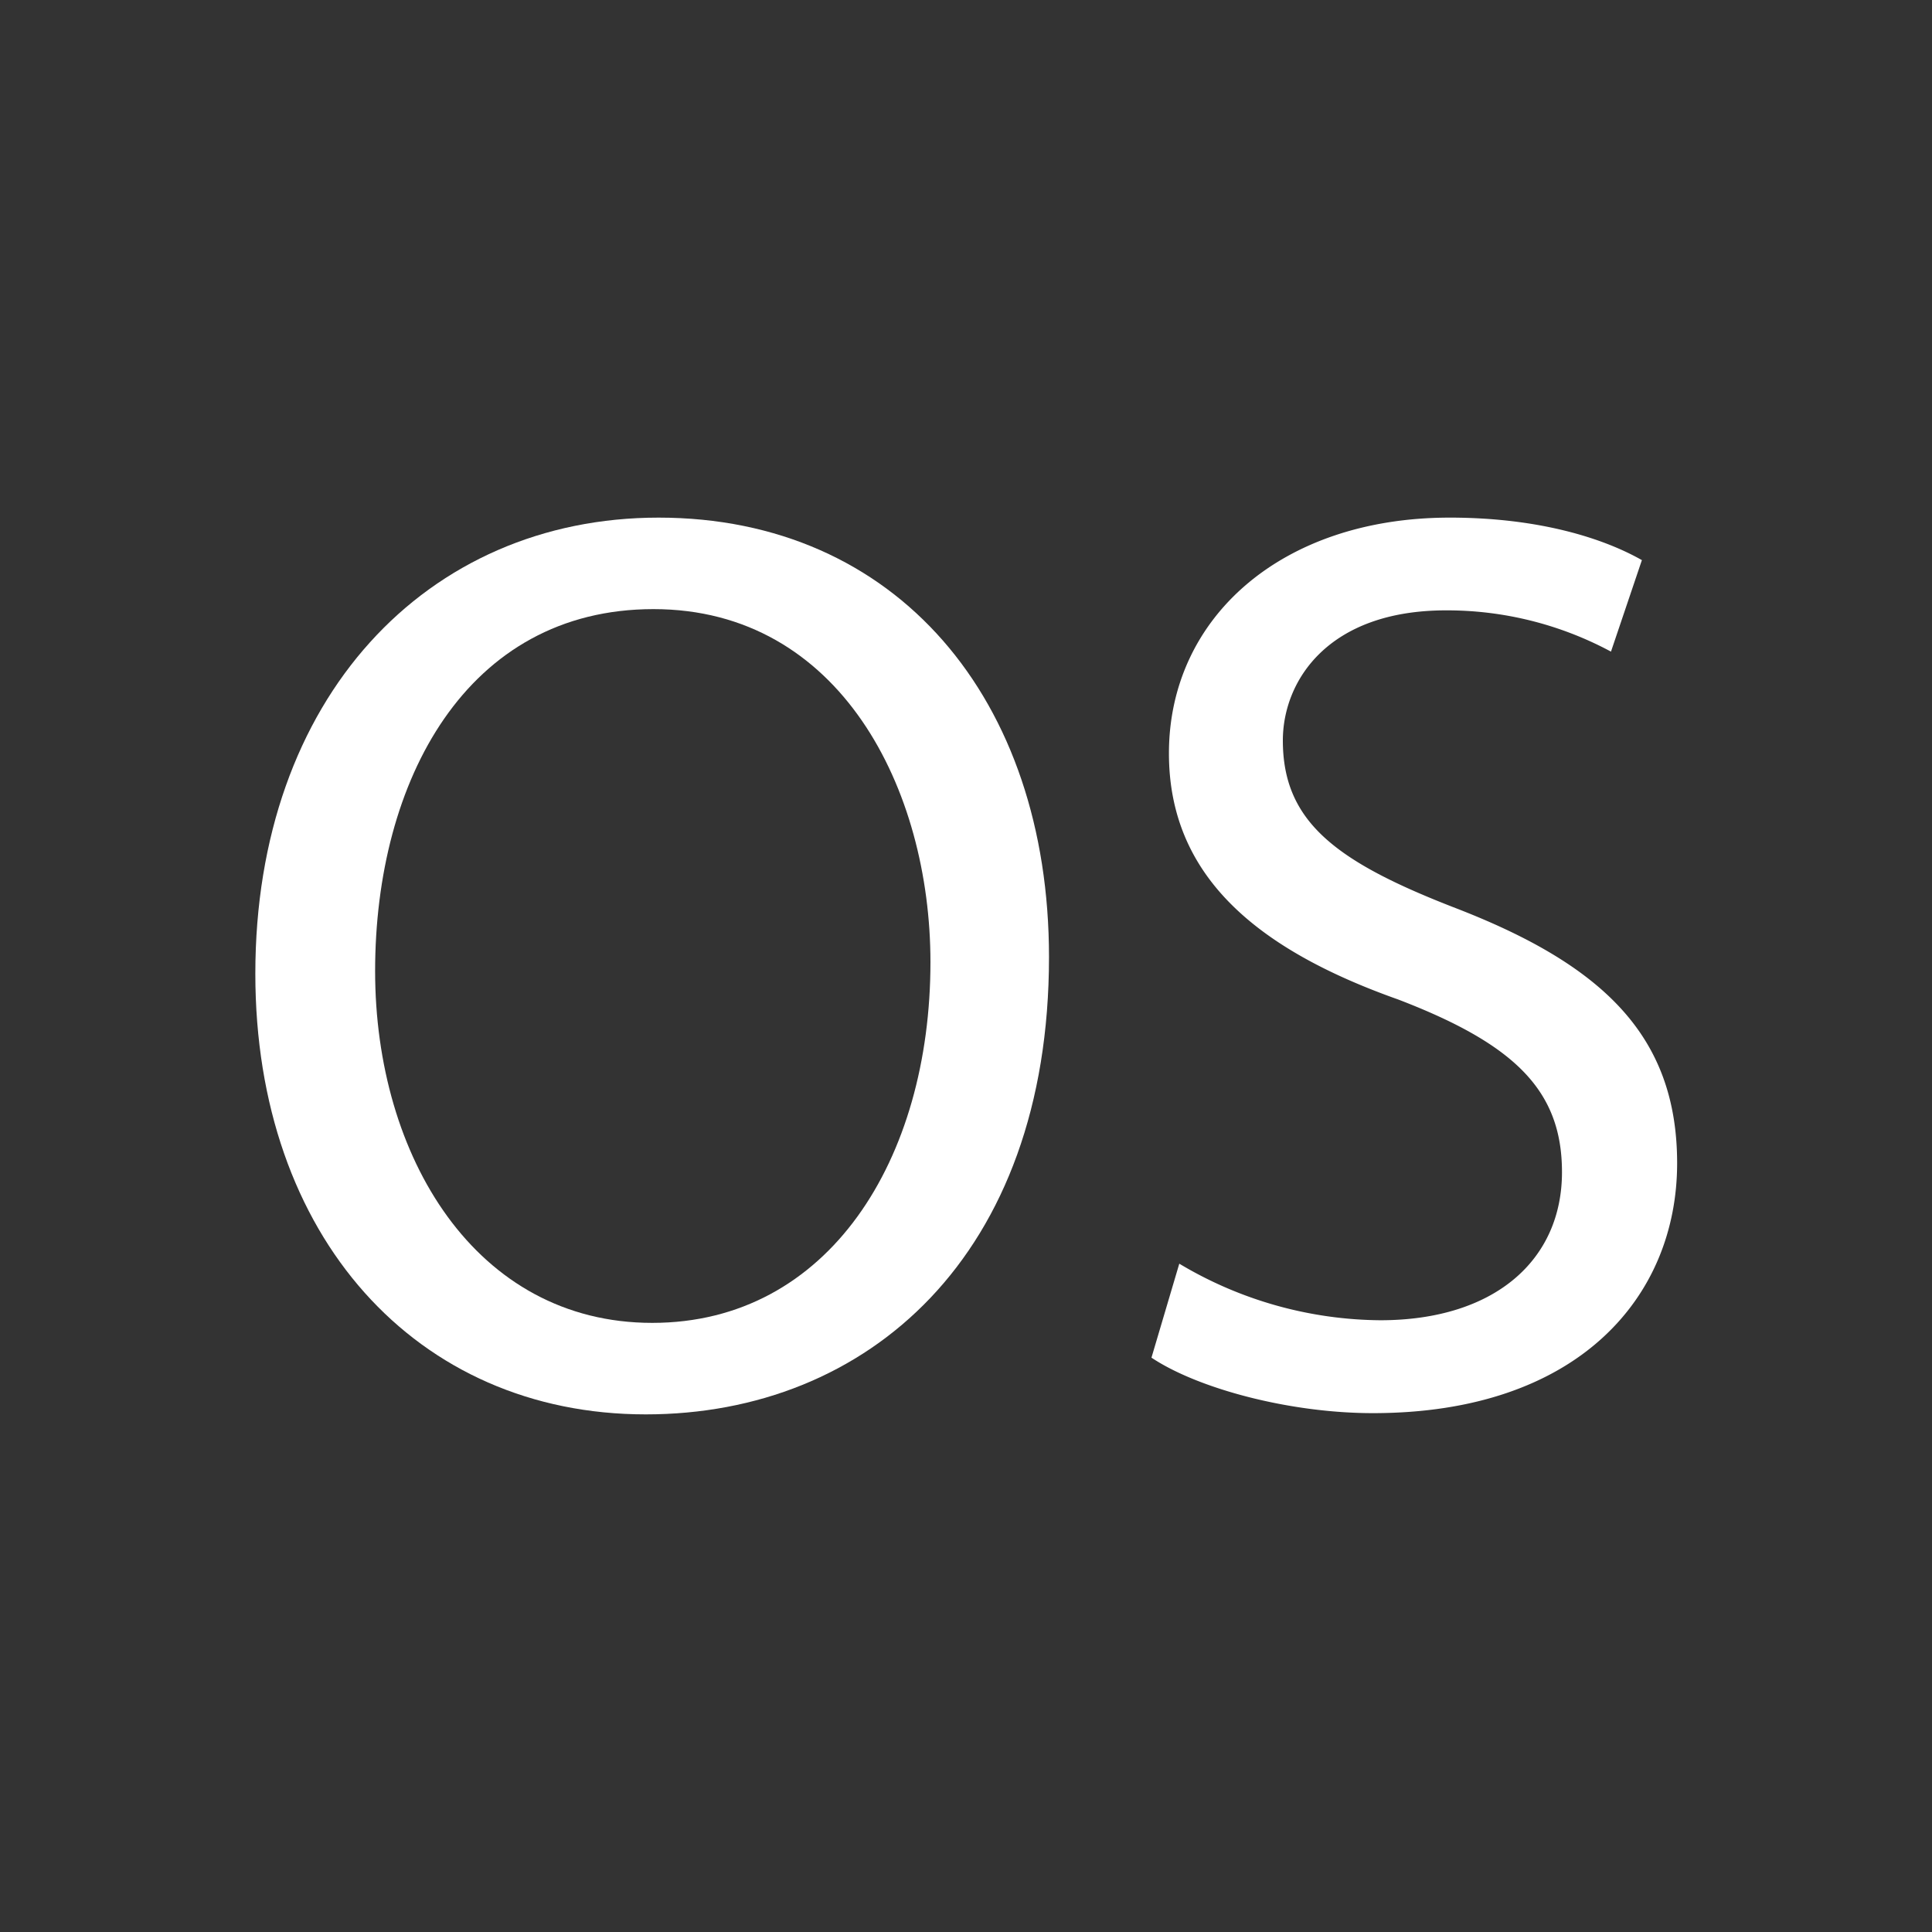
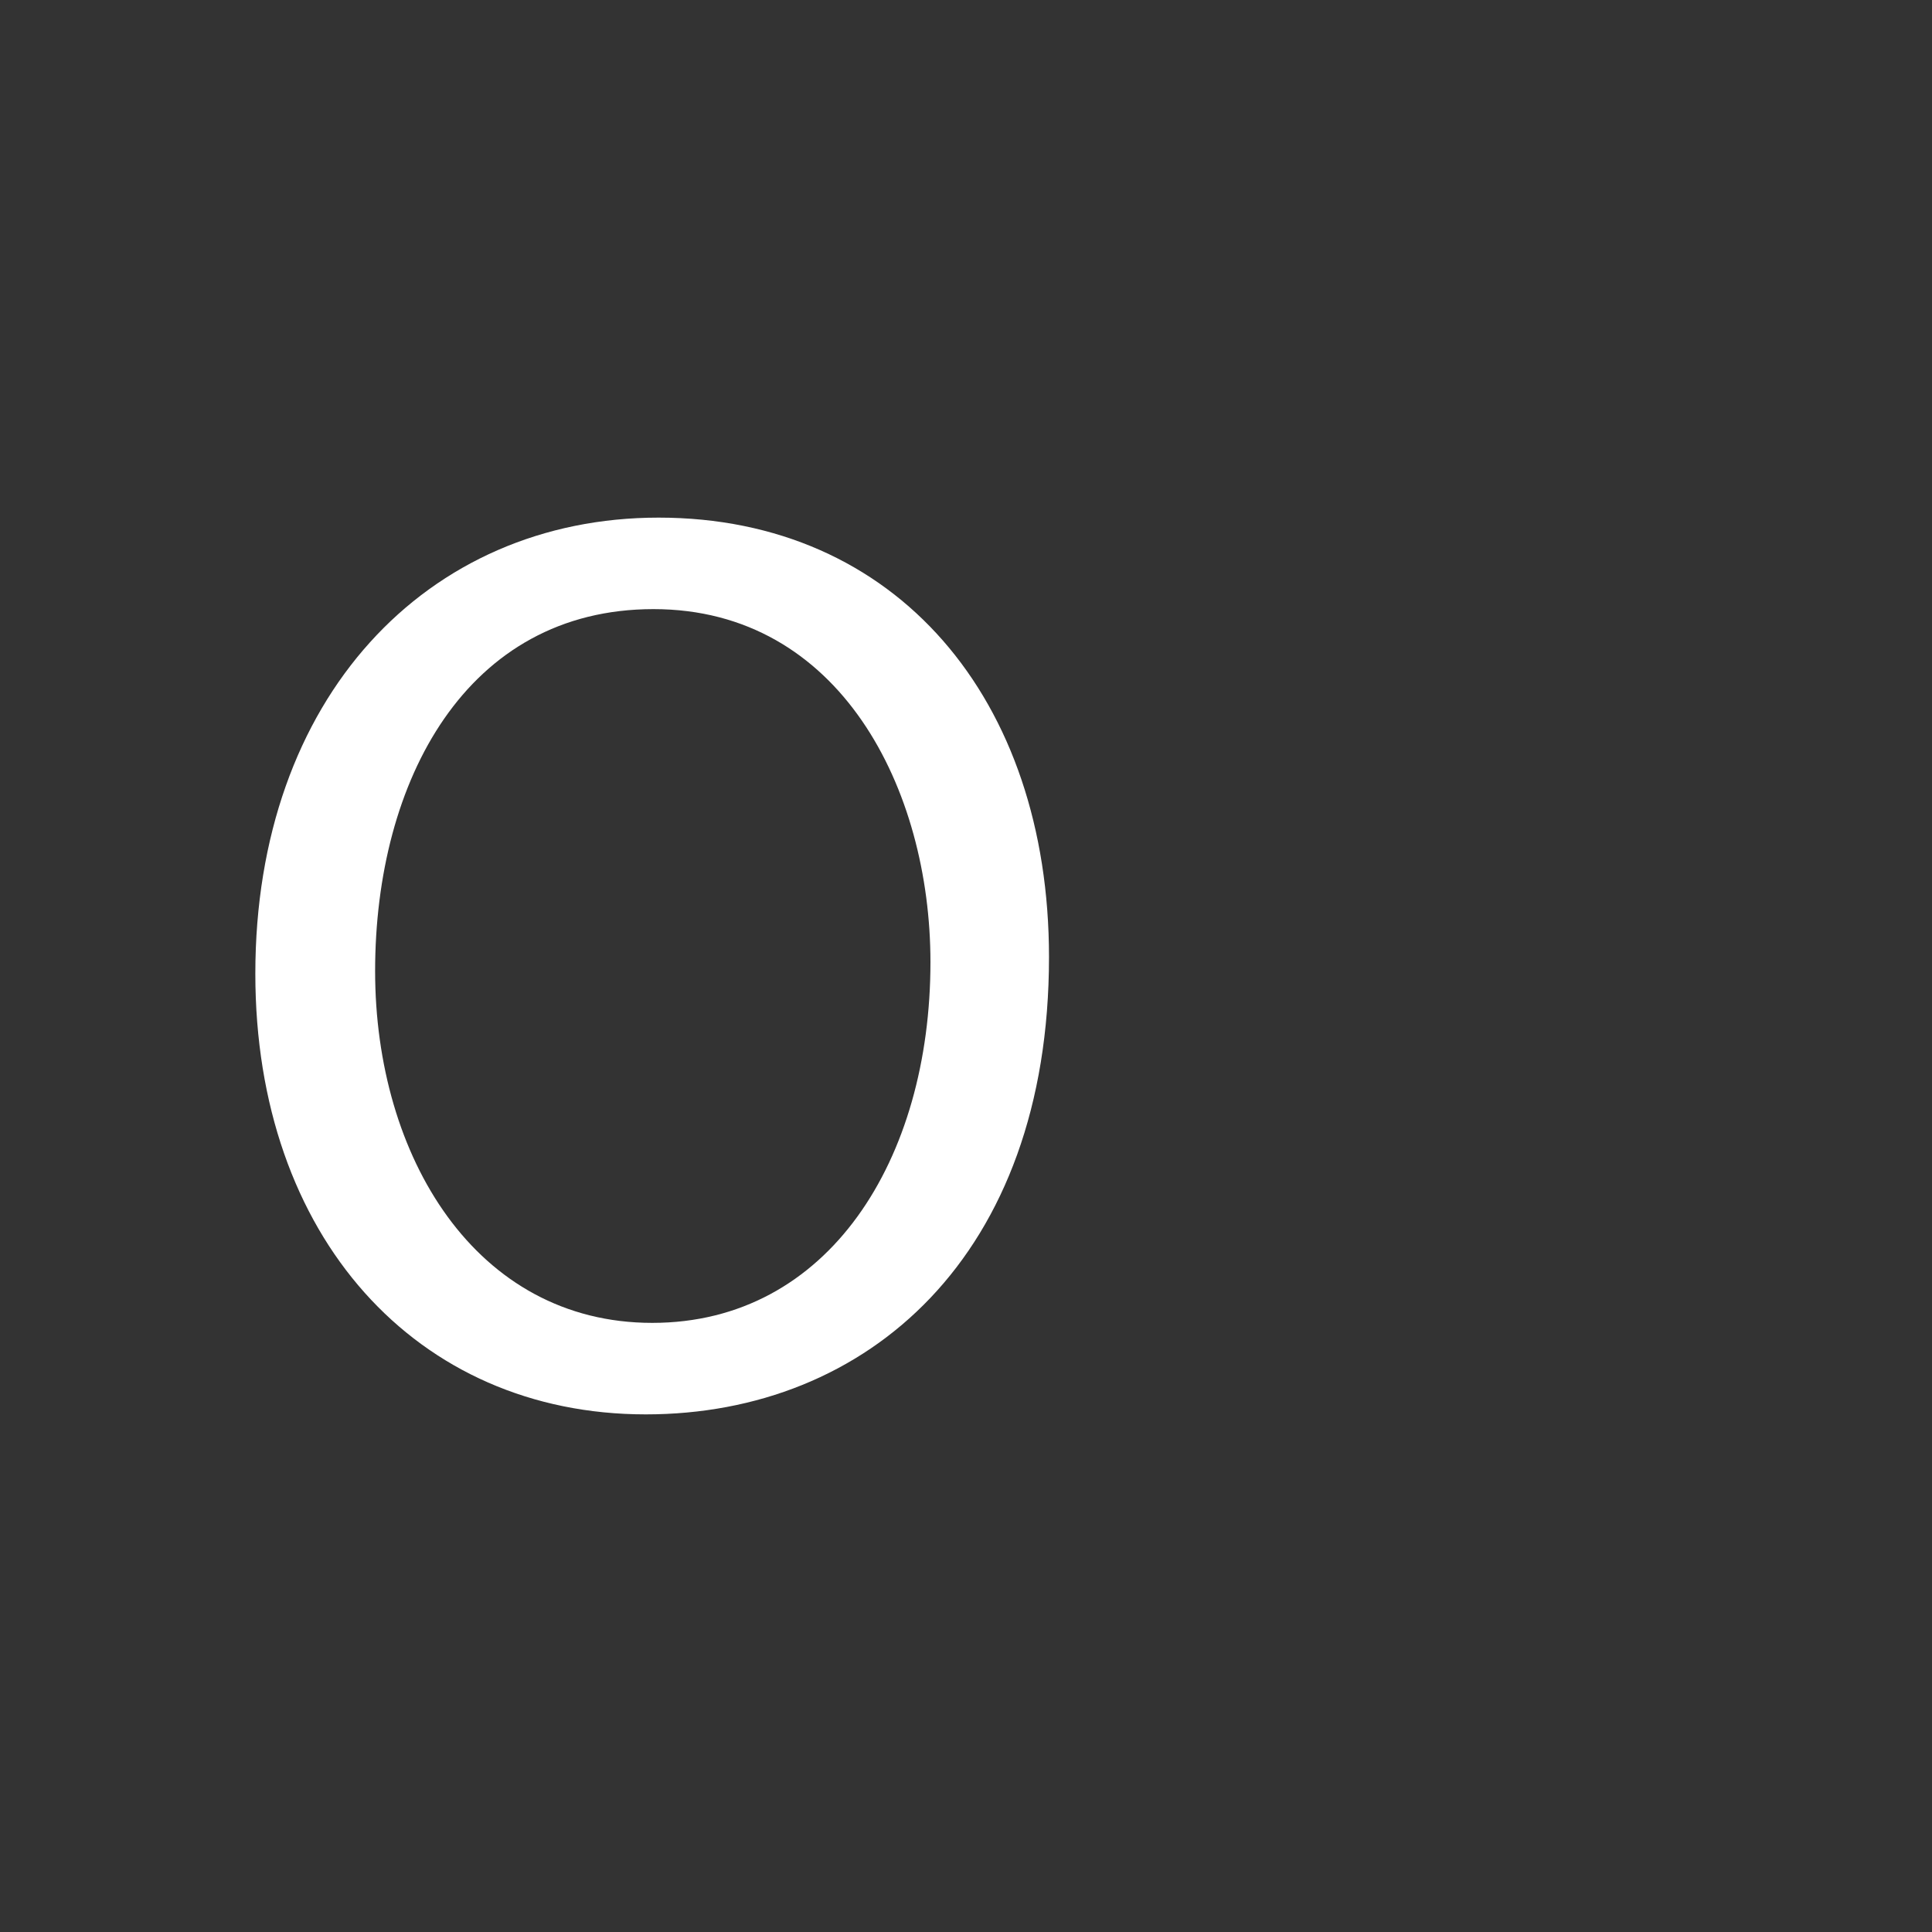
<svg xmlns="http://www.w3.org/2000/svg" id="Layer_1" data-name="Layer 1" viewBox="0 0 125 125">
  <rect x="0" y="0" width="125" height="125" fill="#333333" stroke="none" />
  <path d="M67.87,61.92c0,19.34-11.75,29.59-26.09,29.59C26.94,91.51,16.52,80,16.52,63c0-17.84,11.09-29.51,26.09-29.51C58,33.49,67.87,45.24,67.87,61.92Zm-43.6.91c0,12,6.51,22.76,17.93,22.76s18-10.59,18-23.34c0-11.17-5.83-22.84-17.92-22.84S24.27,50.5,24.27,62.83Z" style="fill:#fff" />
-   <path d="M76.3,81.76a25.69,25.69,0,0,0,13,3.66c7.42,0,11.76-3.91,11.76-9.58,0-5.25-3-8.26-10.59-11.17-9.17-3.25-14.84-8-14.84-15.93,0-8.75,7.26-15.25,18.17-15.25,5.76,0,9.93,1.33,12.43,2.75l-2,5.92a22.41,22.41,0,0,0-10.67-2.67C85.89,39.49,83,44.08,83,47.91c0,5.25,3.42,7.84,11.17,10.84,9.5,3.67,14.34,8.25,14.34,16.51,0,8.66-6.42,16.17-19.68,16.17-5.41,0-11.33-1.59-14.33-3.59Z" style="fill:#fff" />
</svg>